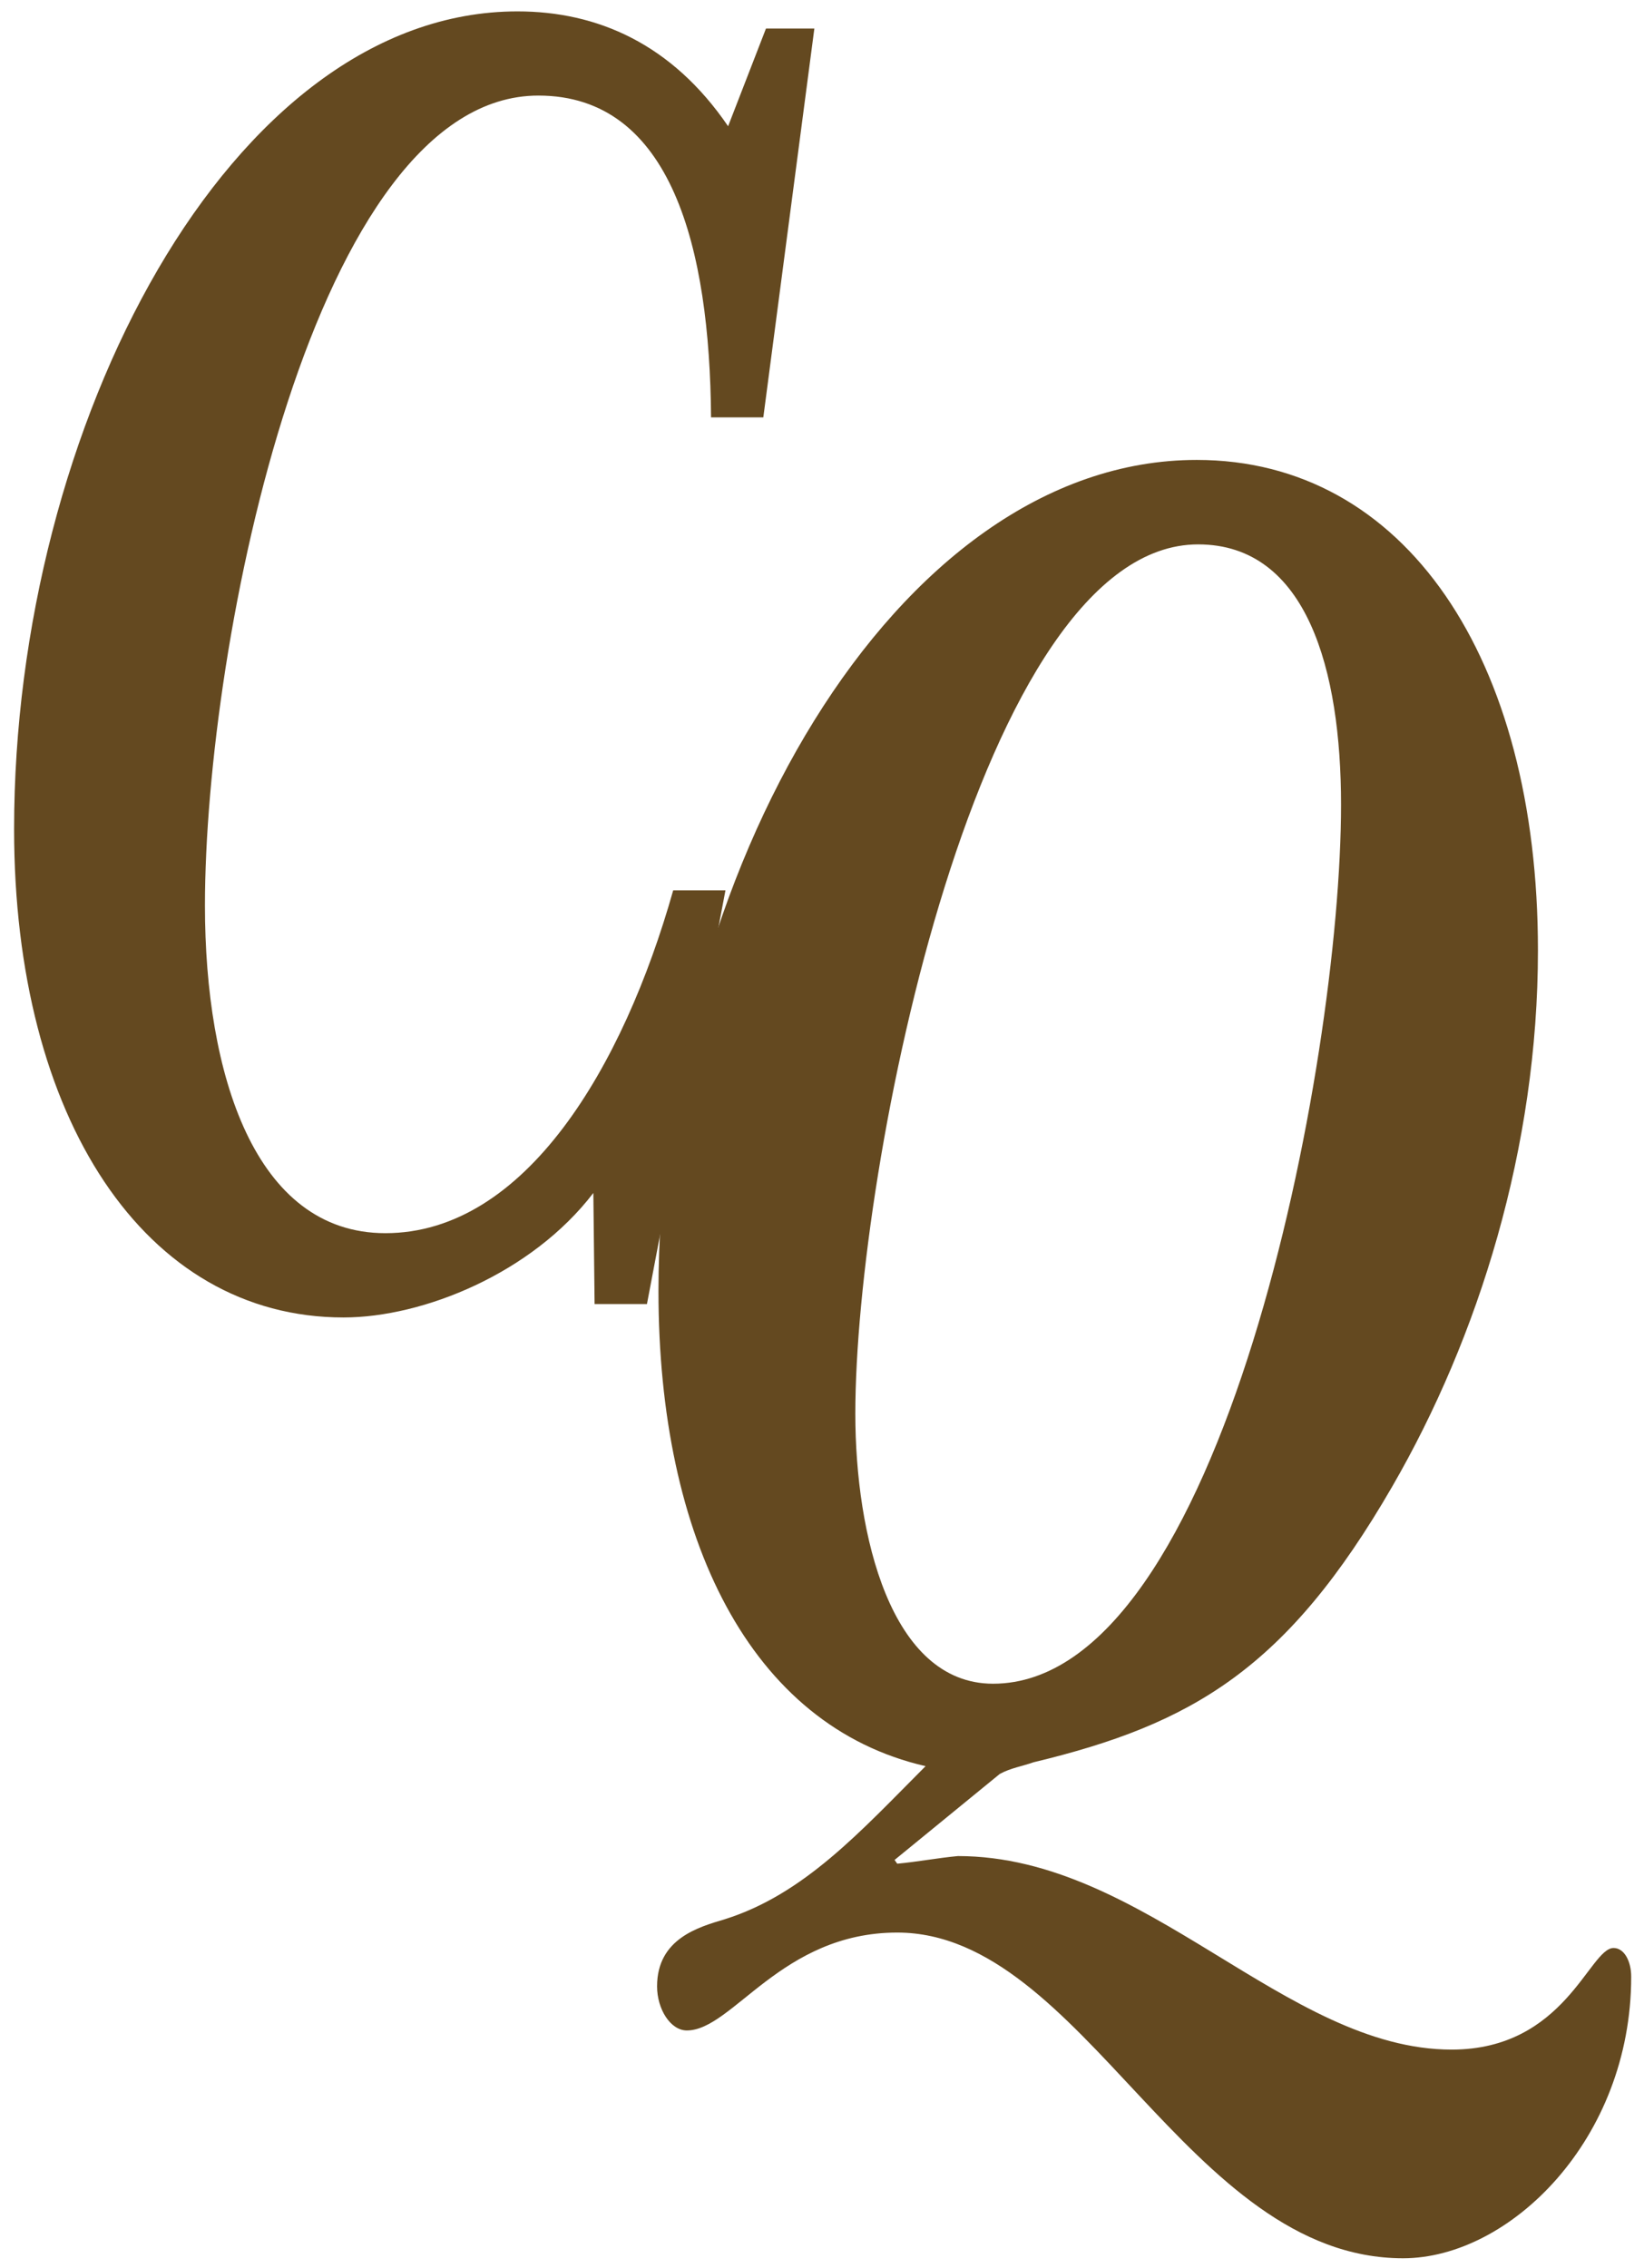
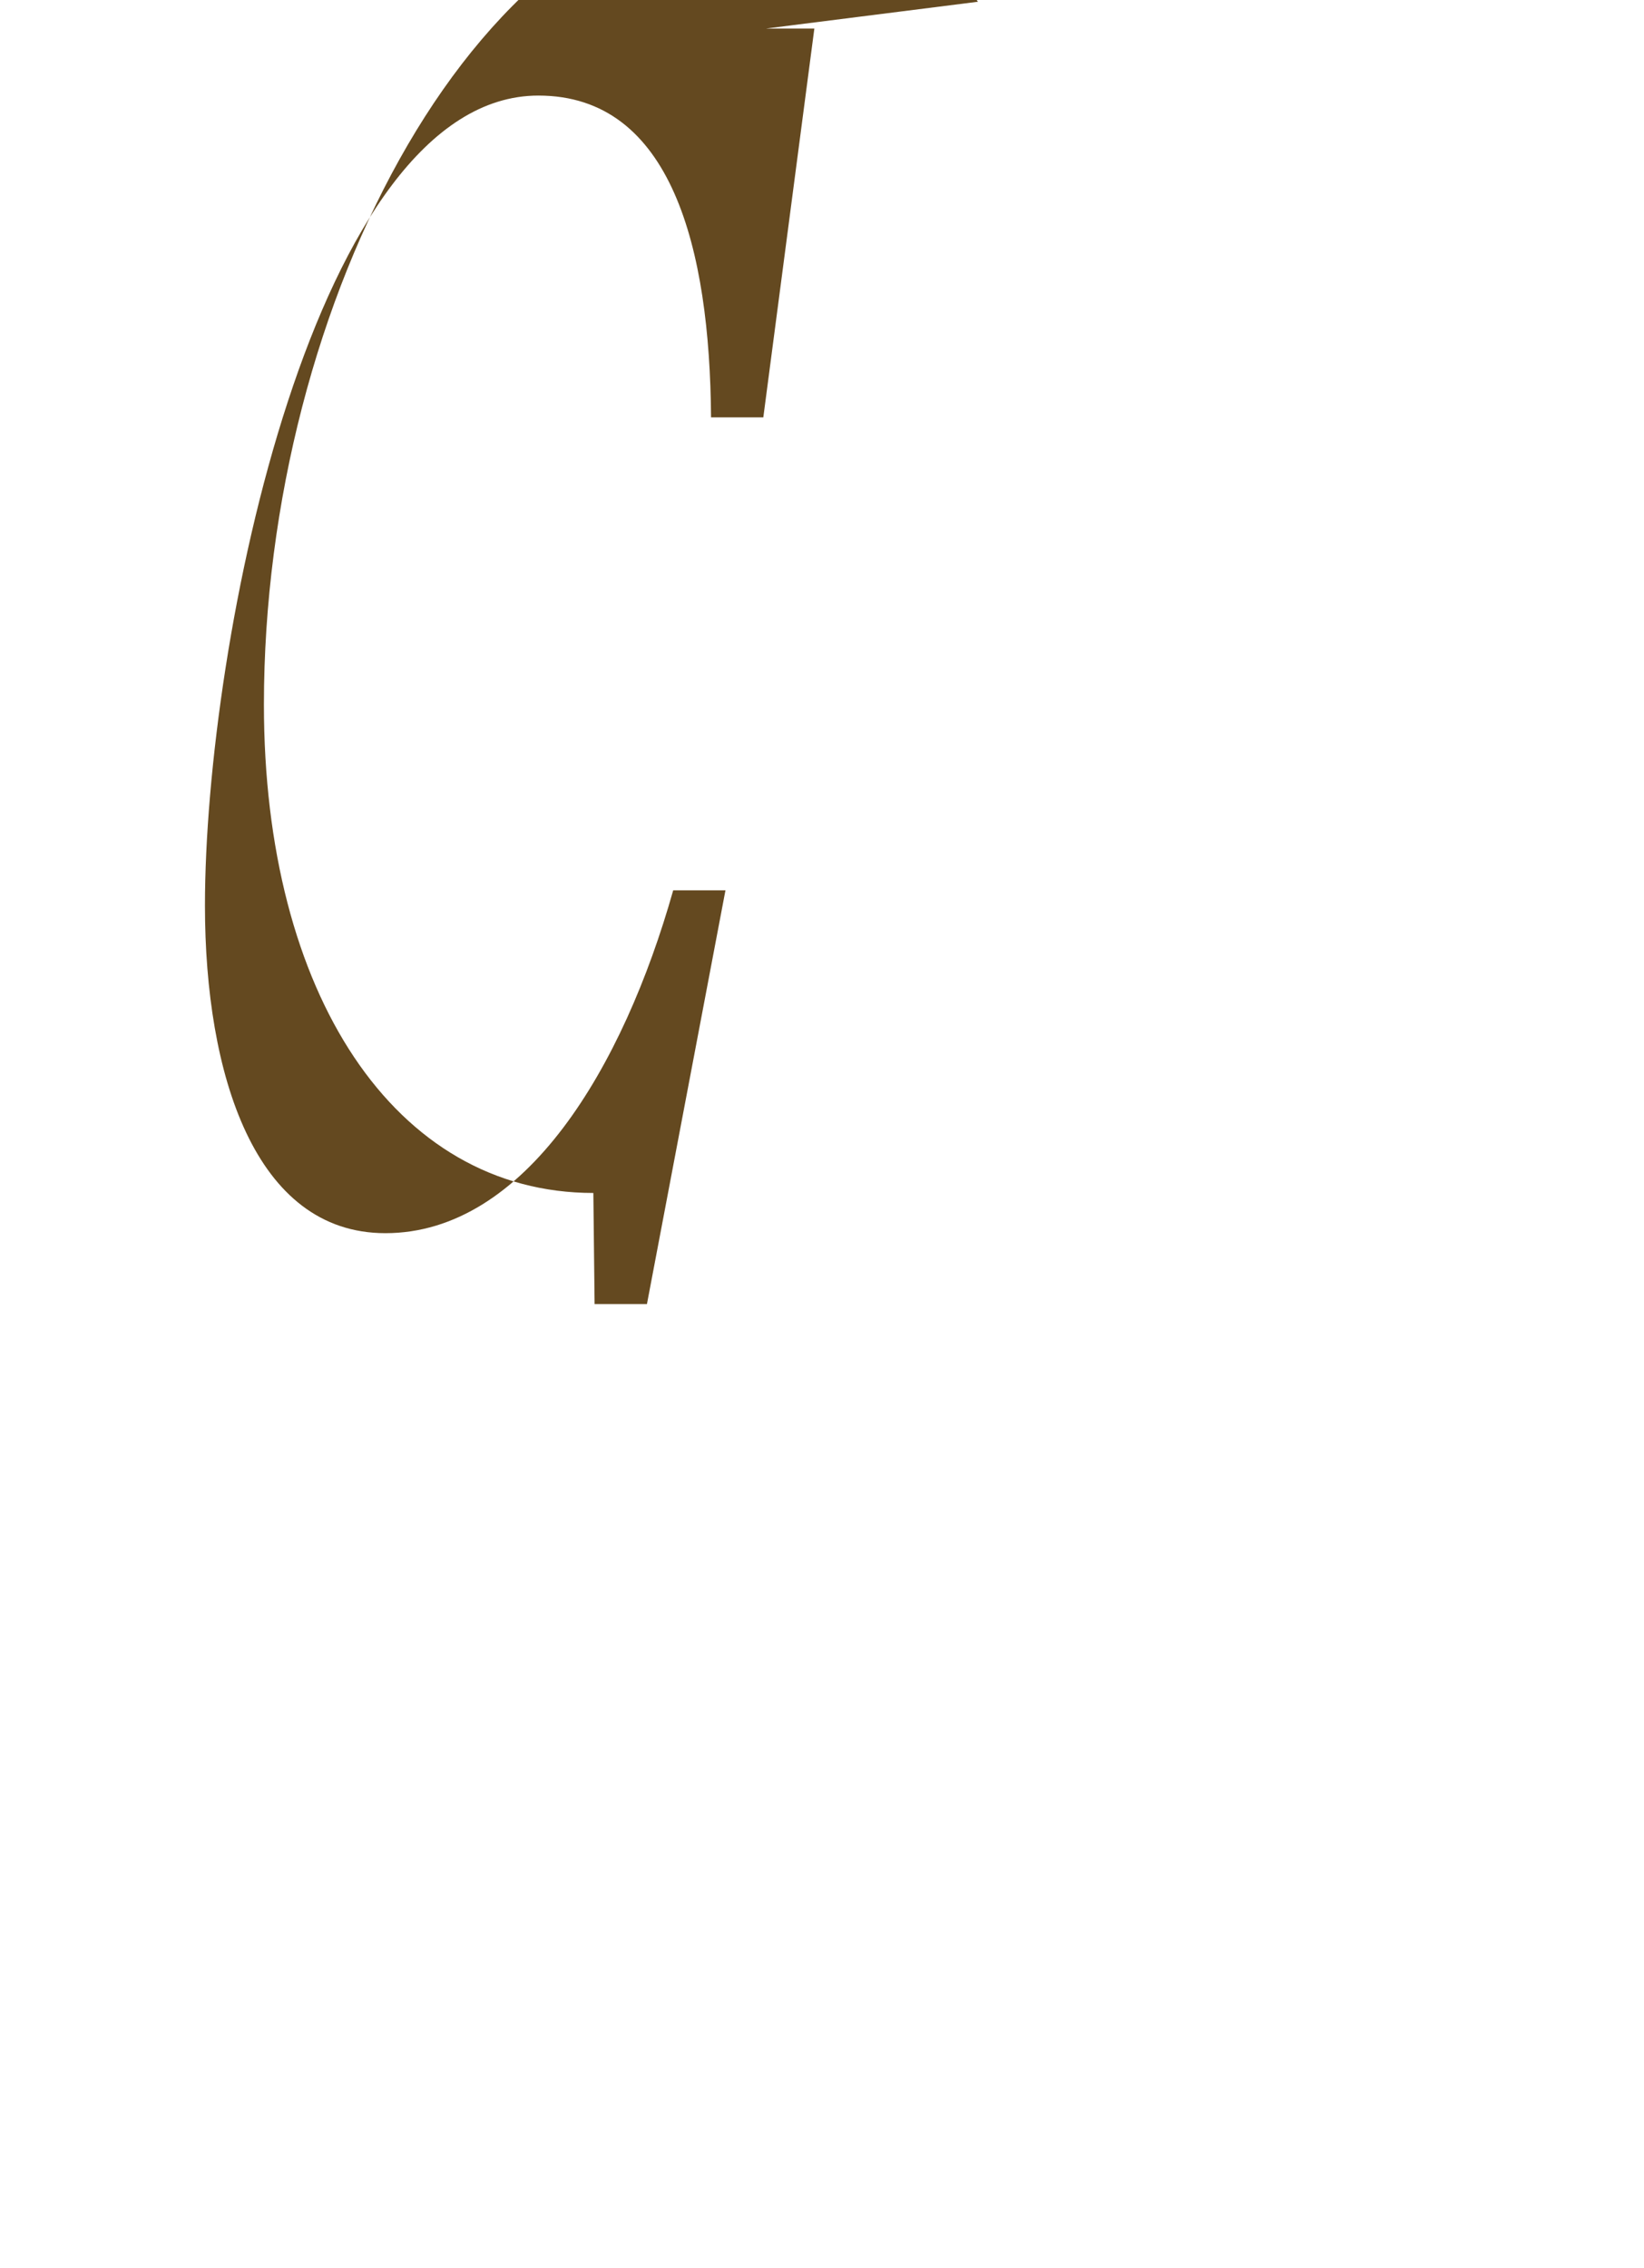
<svg xmlns="http://www.w3.org/2000/svg" version="1.1" id="レイヤー_1" x="0px" y="0px" width="164.833px" height="227.333px" viewBox="168.167 3.167 164.833 227.333" enable-background="new 168.167 3.167 164.833 227.333" xml:space="preserve">
  <g>
-     <path fill="#644920" d="M244.966,6.029h4.851L244.7,45.003h-5.241c-0.125-16.902-3.928-32.256-17.314-32.256   c-22.409,0-33.429,54.719-33.429,81.196c0,16.901,4.991,32.834,18.089,32.834c14.042,0,23.868-16.698,28.859-34.365h5.24   l-7.872,41.472h-5.249l-0.125-11.137c-6.156,8.045-17.051,12.479-25.048,12.479c-19.924,0-33.03-19.979-33.03-48.955   c0-40.317,21.626-81.962,50.47-81.962c7.998,0,15.48,3.249,21.119,11.512L244.966,6.029z" />
-     <path fill="#644920" d="M257.859,189.604l0.268,0.375c2.03-0.188,4.061-0.578,6.083-0.766c18.8,0,32.874,19.4,49.51,19.4   c11.357,0,13.794-10.184,16.23-10.184c1.078,0,1.766,1.342,1.766,2.873c0,16.323-12.184,28.227-22.869,28.227   c-21.643,0-32.054-32.647-50.72-32.647c-11.639,0-16.496,9.812-21.097,9.812c-1.632,0-2.983-2.125-2.983-4.422   c0-4.795,4.202-5.951,6.763-6.717c7.99-2.5,13.661-8.842,20.159-15.354c-17.581-4.03-26.782-22.853-26.782-47.611   c0-41.457,23.672-83.321,53.969-83.321c20.829,0,34.21,19.791,34.21,49.159c0,19.761-5.944,38.771-14.613,53.75   c-10.537,18.229-20.003,23.806-35.959,27.634c-1.094,0.391-2.312,0.578-3.39,1.172L257.859,189.604z M253.925,144.882   c0,12.091,3.529,27.056,13.808,27.056c22.994,0,34.891-62.186,34.891-88.117c0-13.418-3.382-26.086-14.332-26.086   C266.391,57.735,253.925,120.107,253.925,144.882z" />
+     <path fill="#644920" d="M244.966,6.029h4.851L244.7,45.003h-5.241c-0.125-16.902-3.928-32.256-17.314-32.256   c-22.409,0-33.429,54.719-33.429,81.196c0,16.901,4.991,32.834,18.089,32.834c14.042,0,23.868-16.698,28.859-34.365h5.24   l-7.872,41.472h-5.249l-0.125-11.137c-19.924,0-33.03-19.979-33.03-48.955   c0-40.317,21.626-81.962,50.47-81.962c7.998,0,15.48,3.249,21.119,11.512L244.966,6.029z" />
  </g>
</svg>